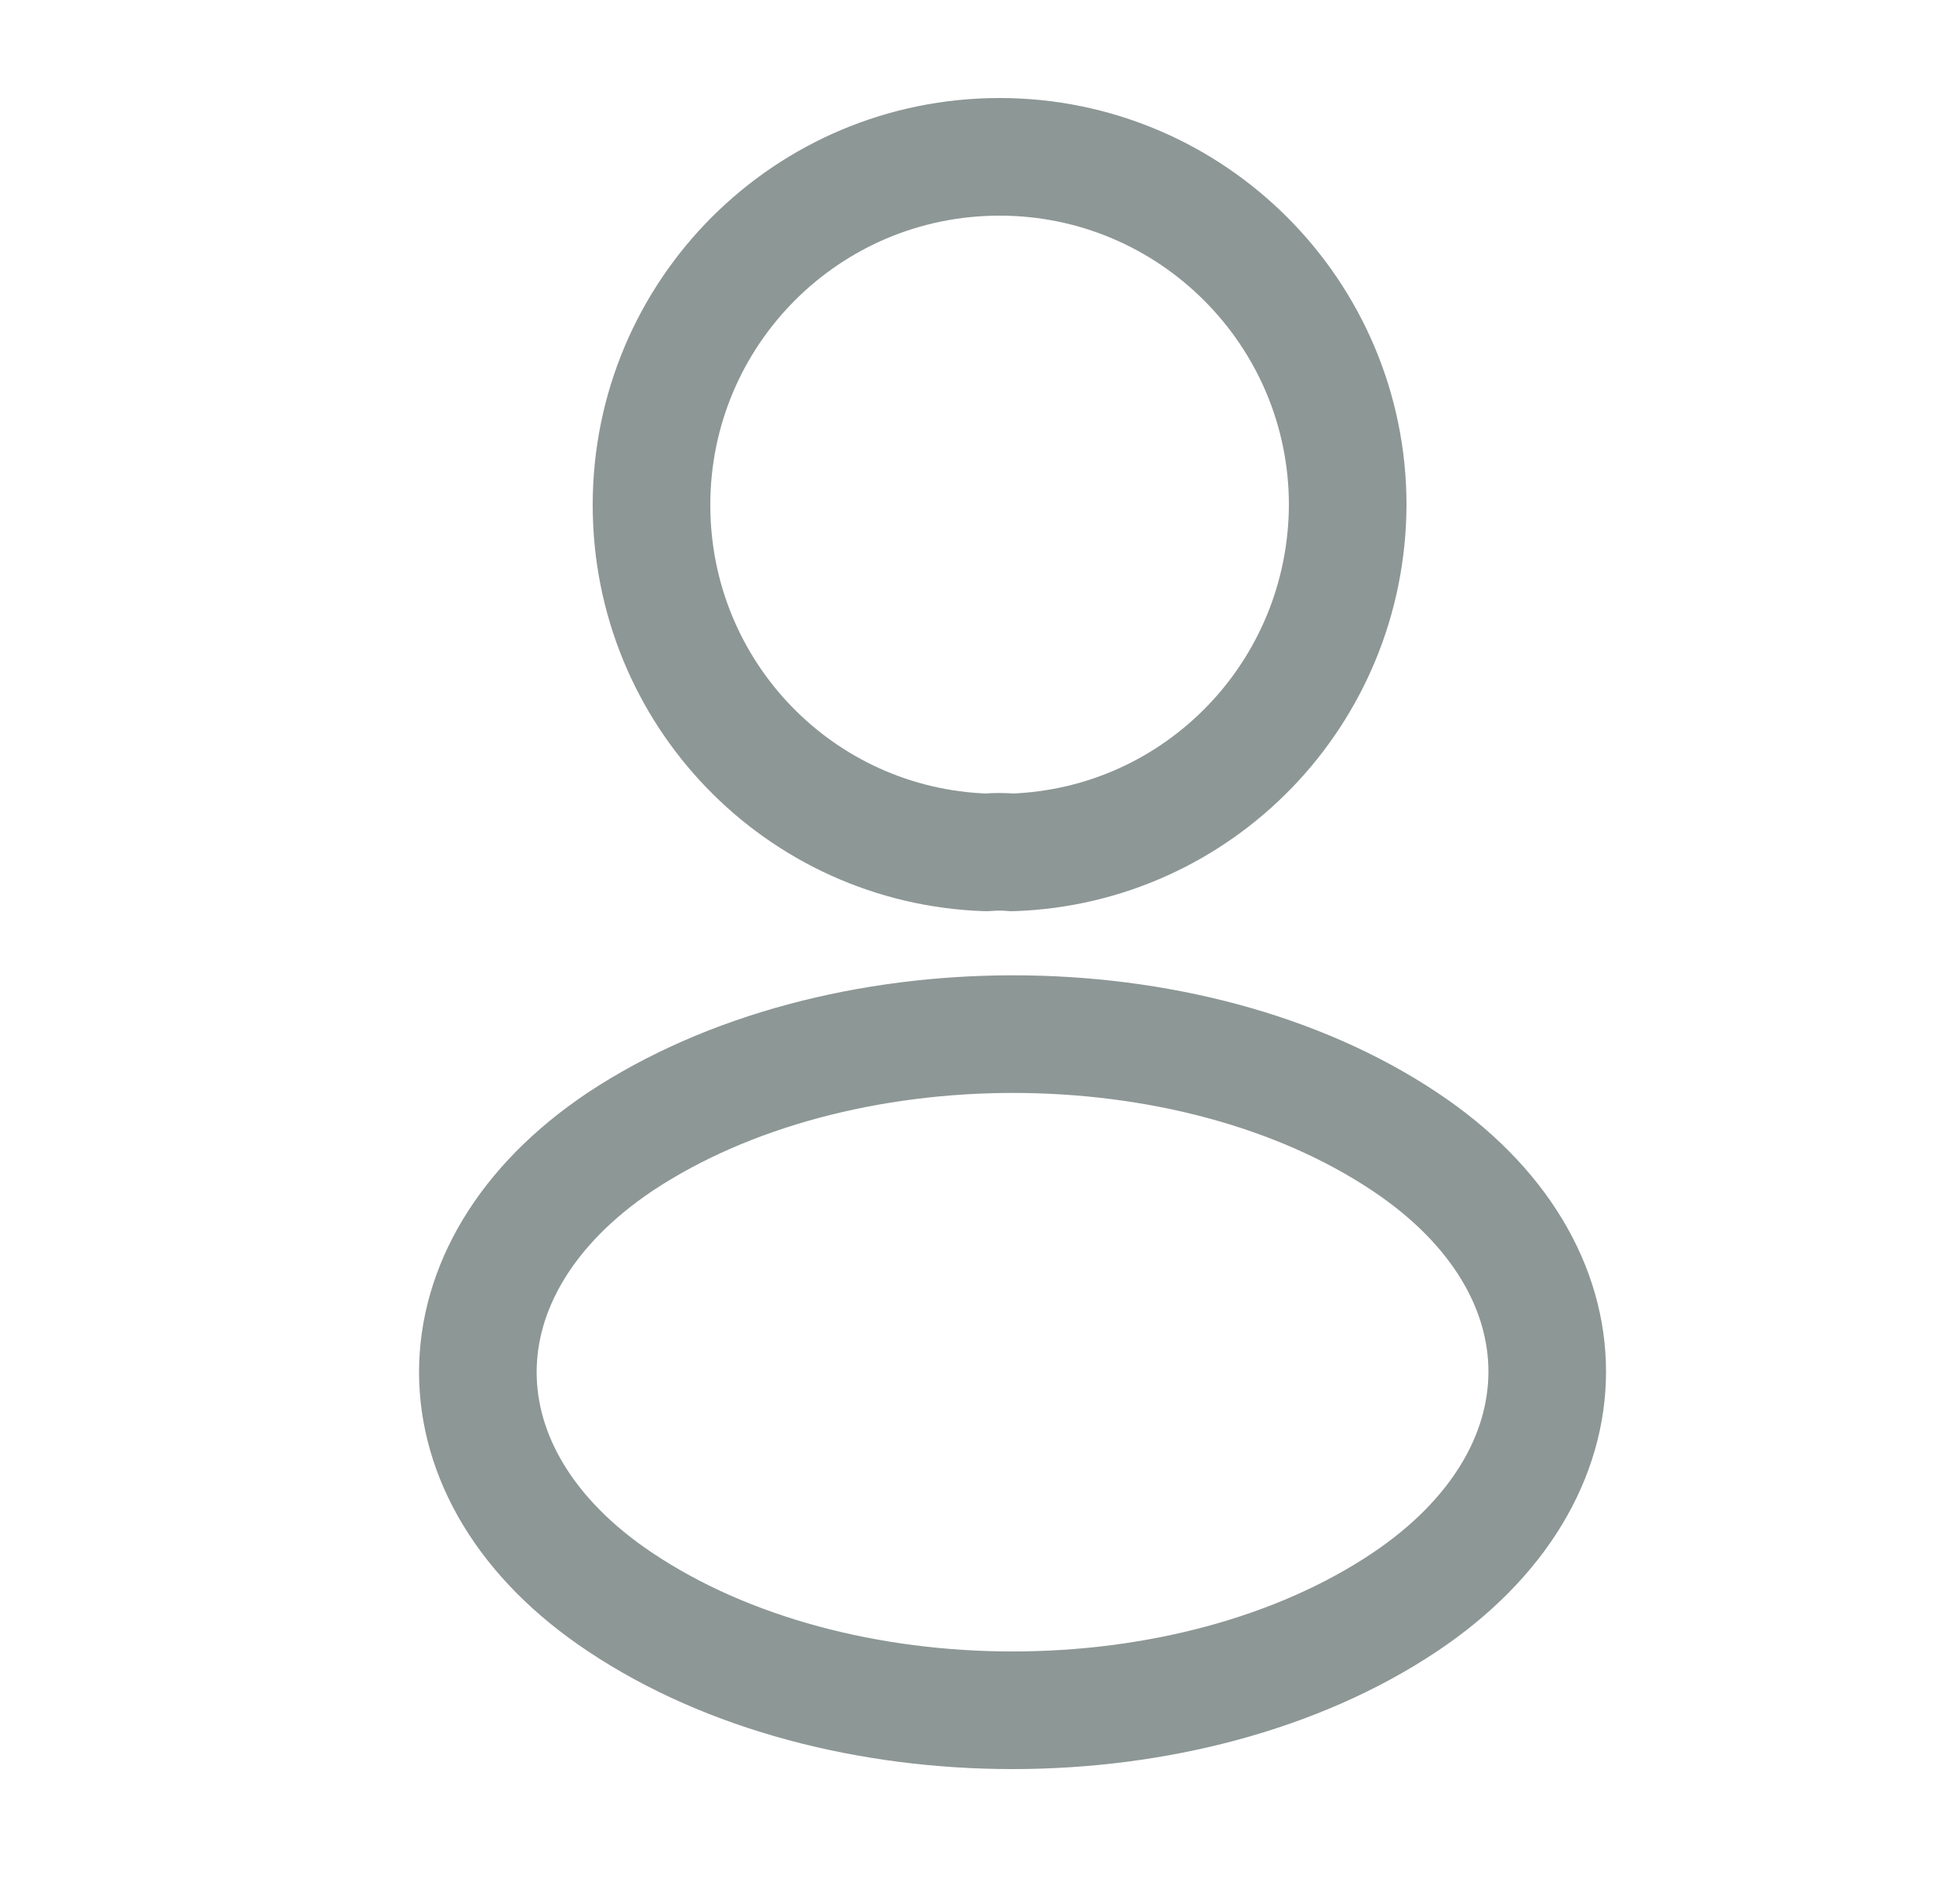
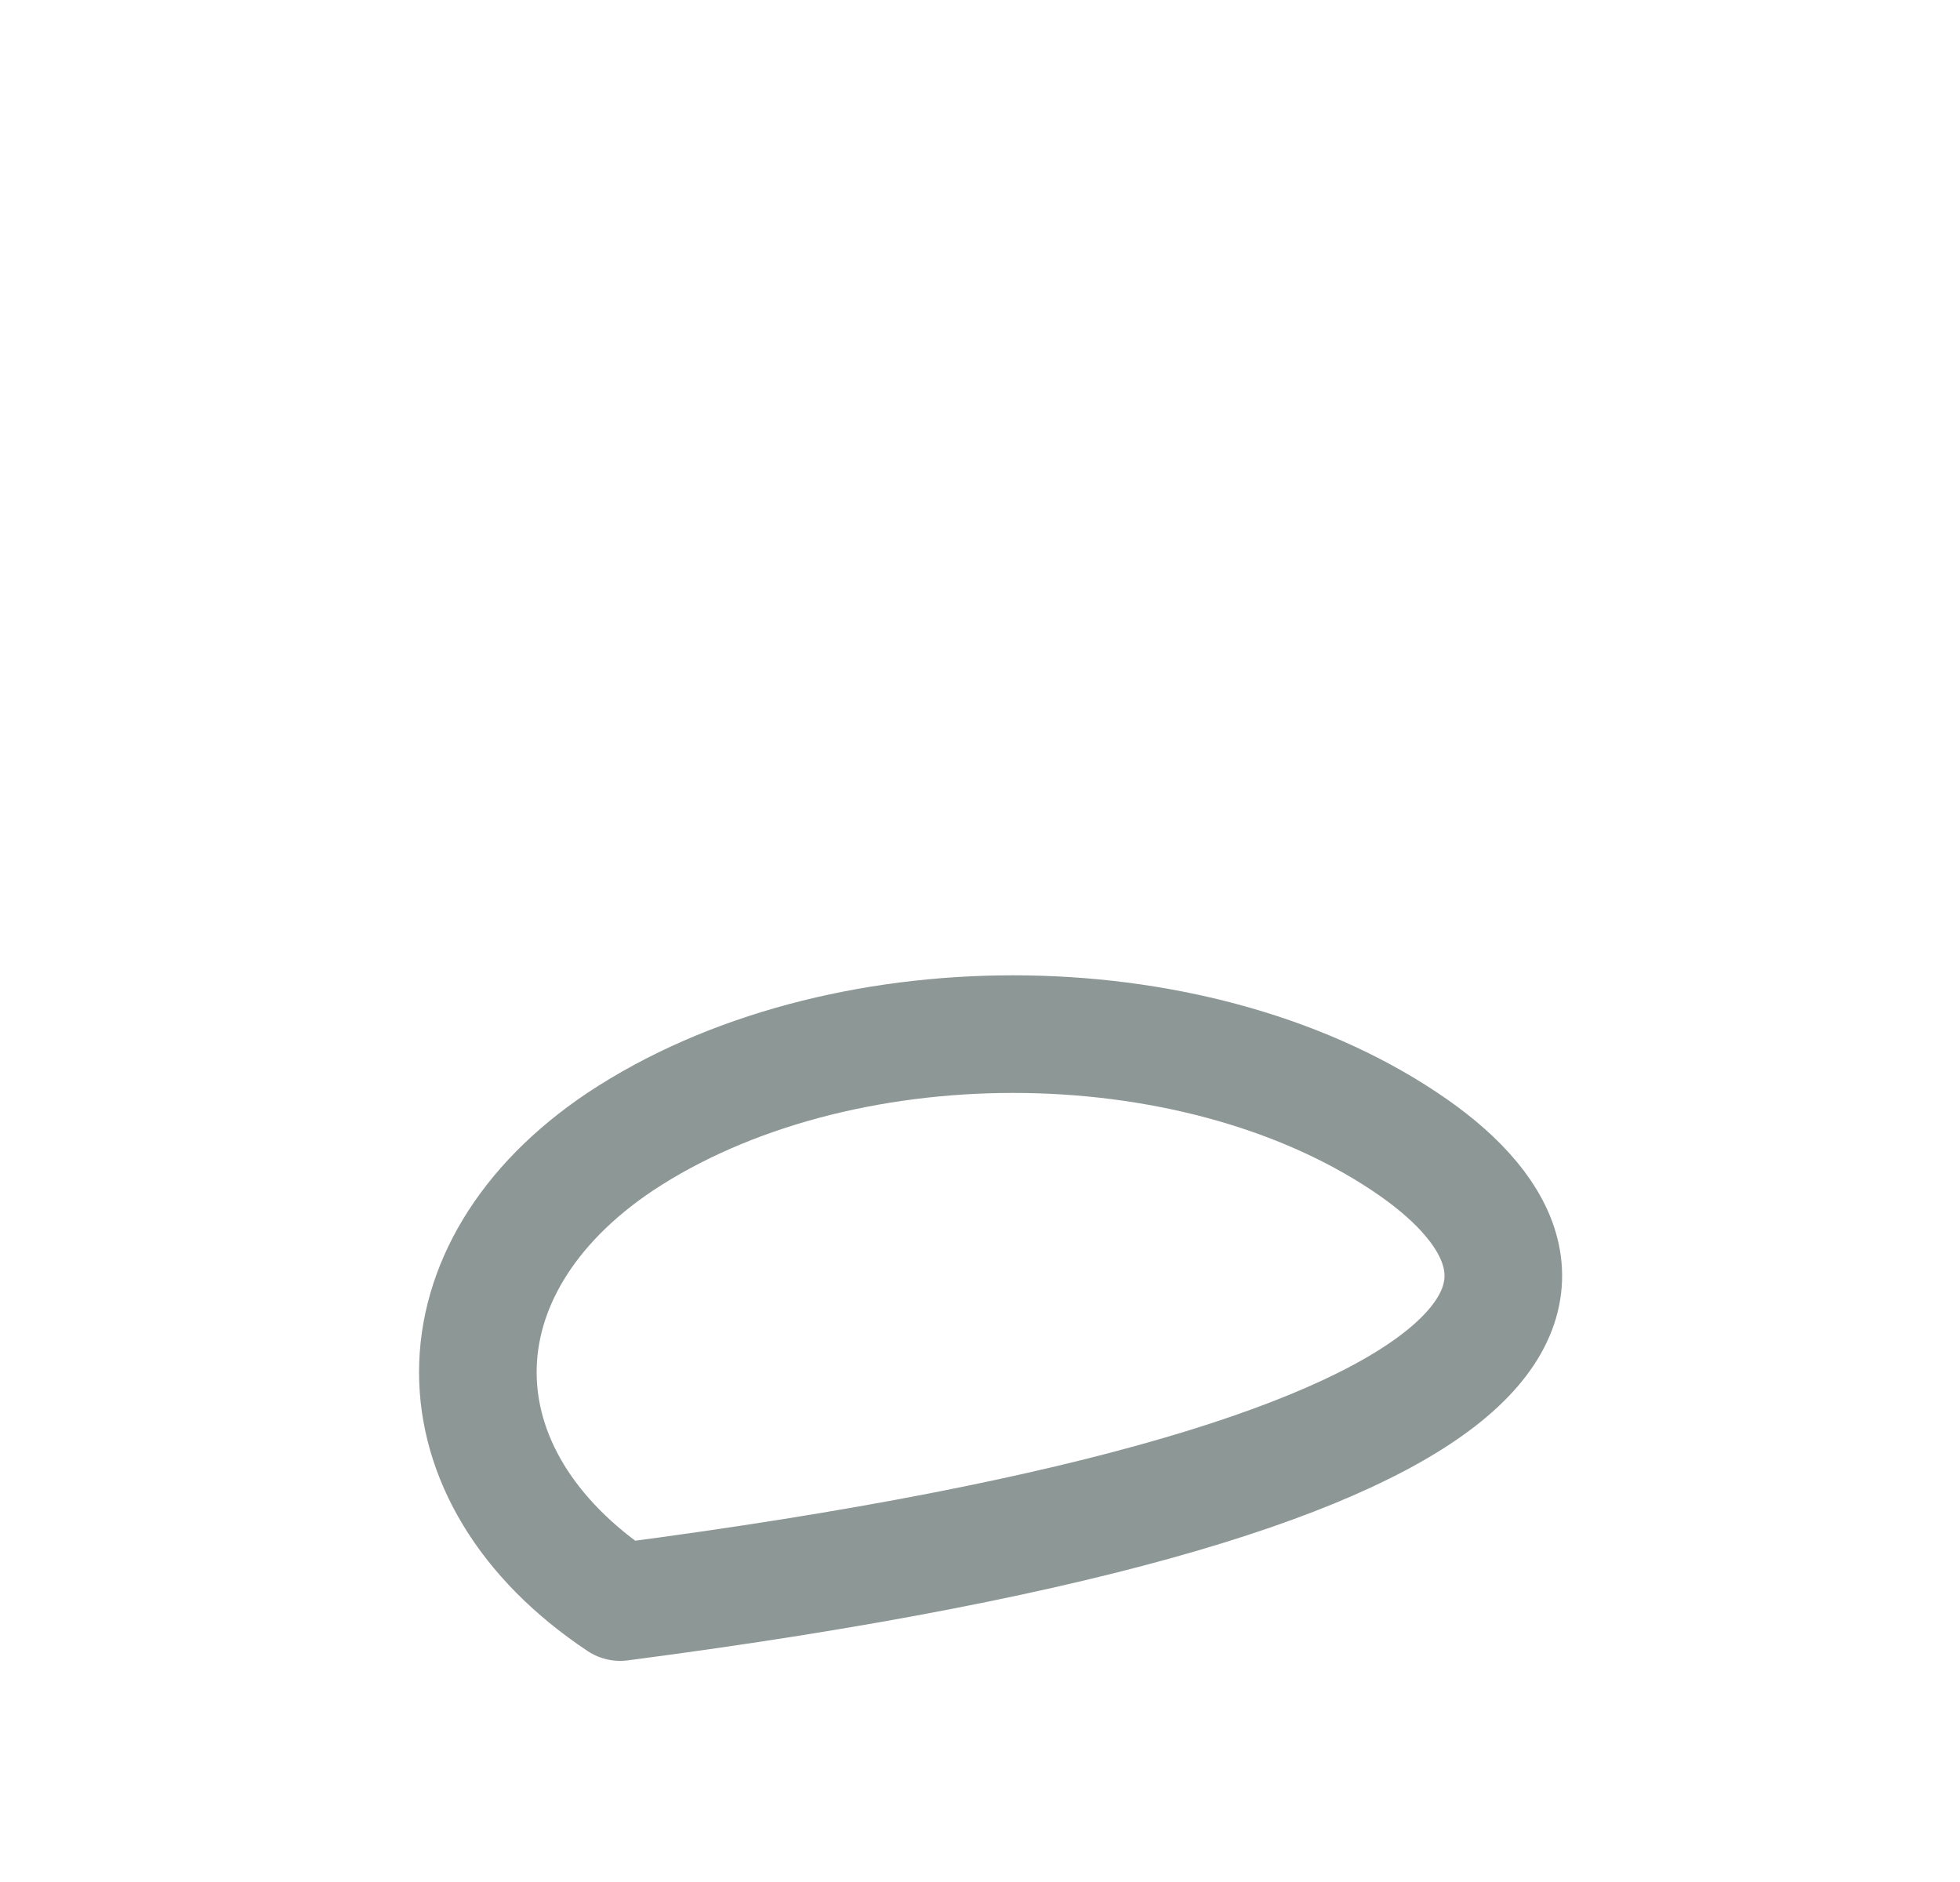
<svg xmlns="http://www.w3.org/2000/svg" width="25" height="24" viewBox="0 0 25 24" fill="none">
-   <path d="M12.91 10.87C12.81 10.86 12.69 10.86 12.58 10.87C10.2 10.79 8.31 8.84 8.31 6.44C8.31 3.99 10.29 2 12.75 2C15.2 2 17.19 3.99 17.19 6.44C17.18 8.84 15.29 10.79 12.91 10.87Z" stroke="#8D9795" stroke-width="1.5" stroke-linecap="round" stroke-linejoin="round" />
-   <path d="M7.91 14.56C5.49 16.18 5.49 18.82 7.91 20.43C10.66 22.27 15.17 22.27 17.92 20.43C20.34 18.81 20.34 16.17 17.92 14.56C15.18 12.73 10.67 12.73 7.91 14.56Z" stroke="#8D9795" stroke-width="1.5" stroke-linecap="round" stroke-linejoin="round" />
+   <path d="M7.91 14.56C5.49 16.18 5.49 18.82 7.91 20.43C20.34 18.81 20.34 16.17 17.92 14.56C15.18 12.73 10.67 12.73 7.91 14.56Z" stroke="#8D9795" stroke-width="1.5" stroke-linecap="round" stroke-linejoin="round" />
</svg>